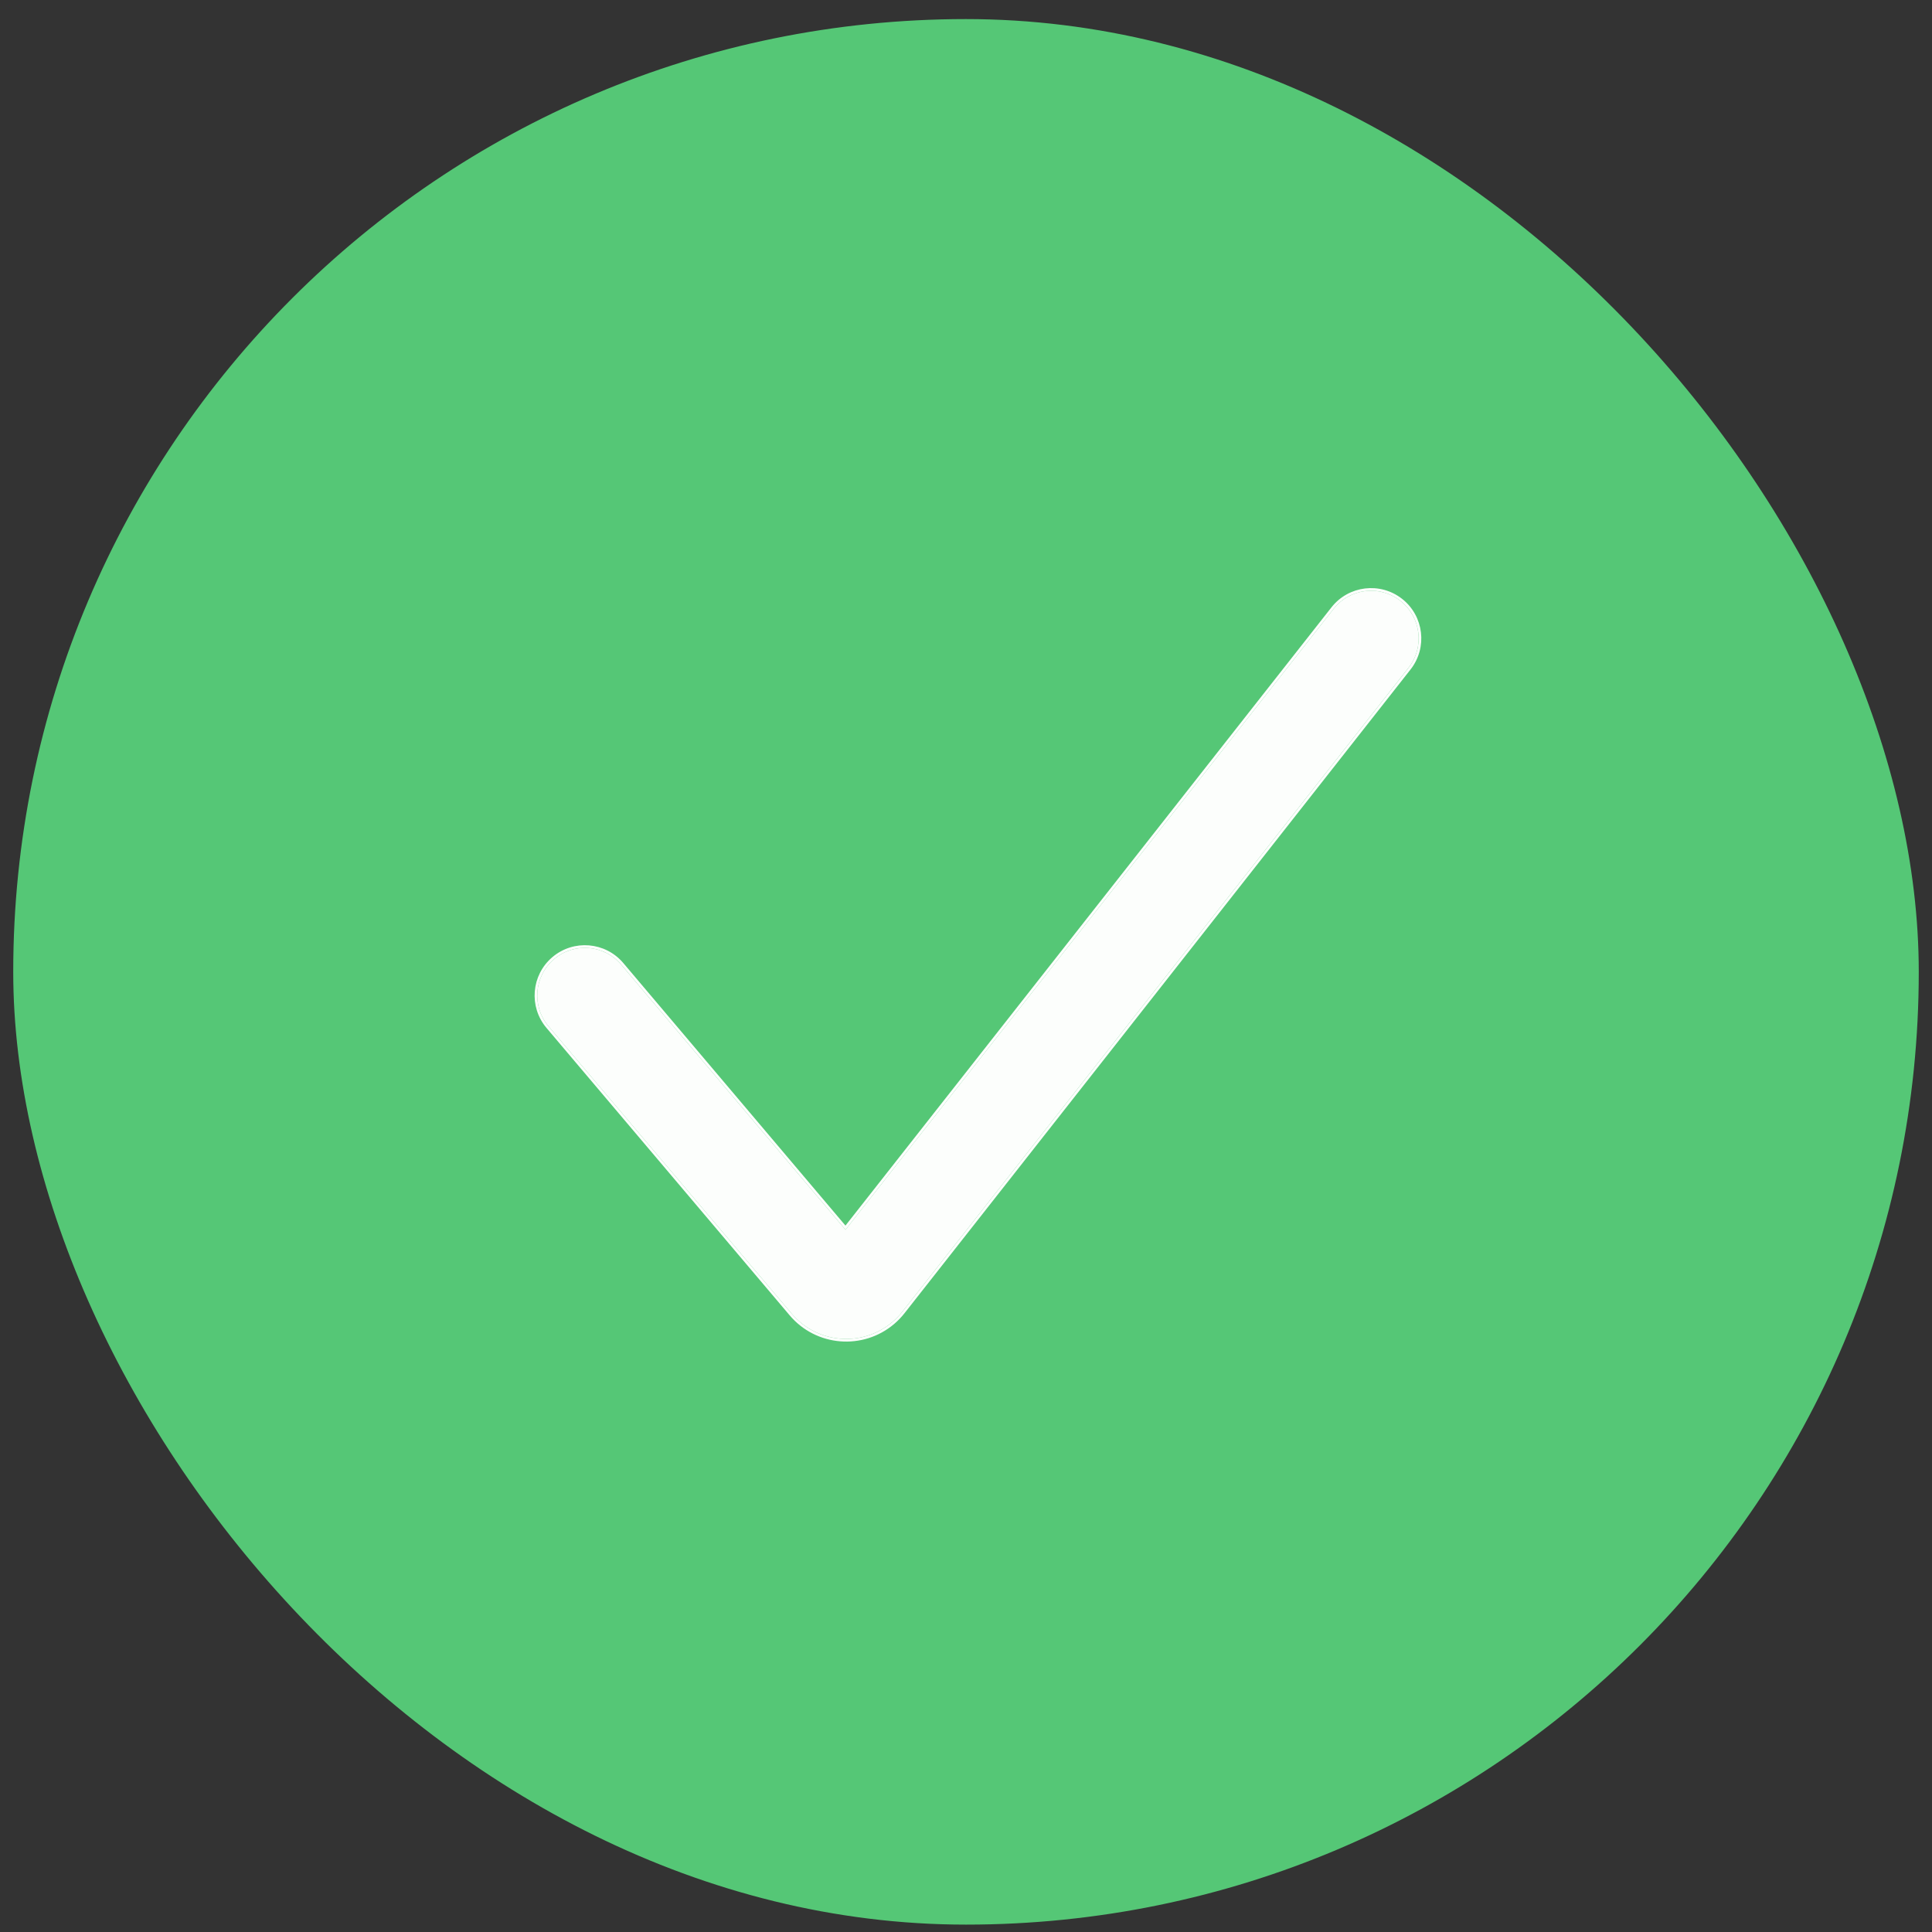
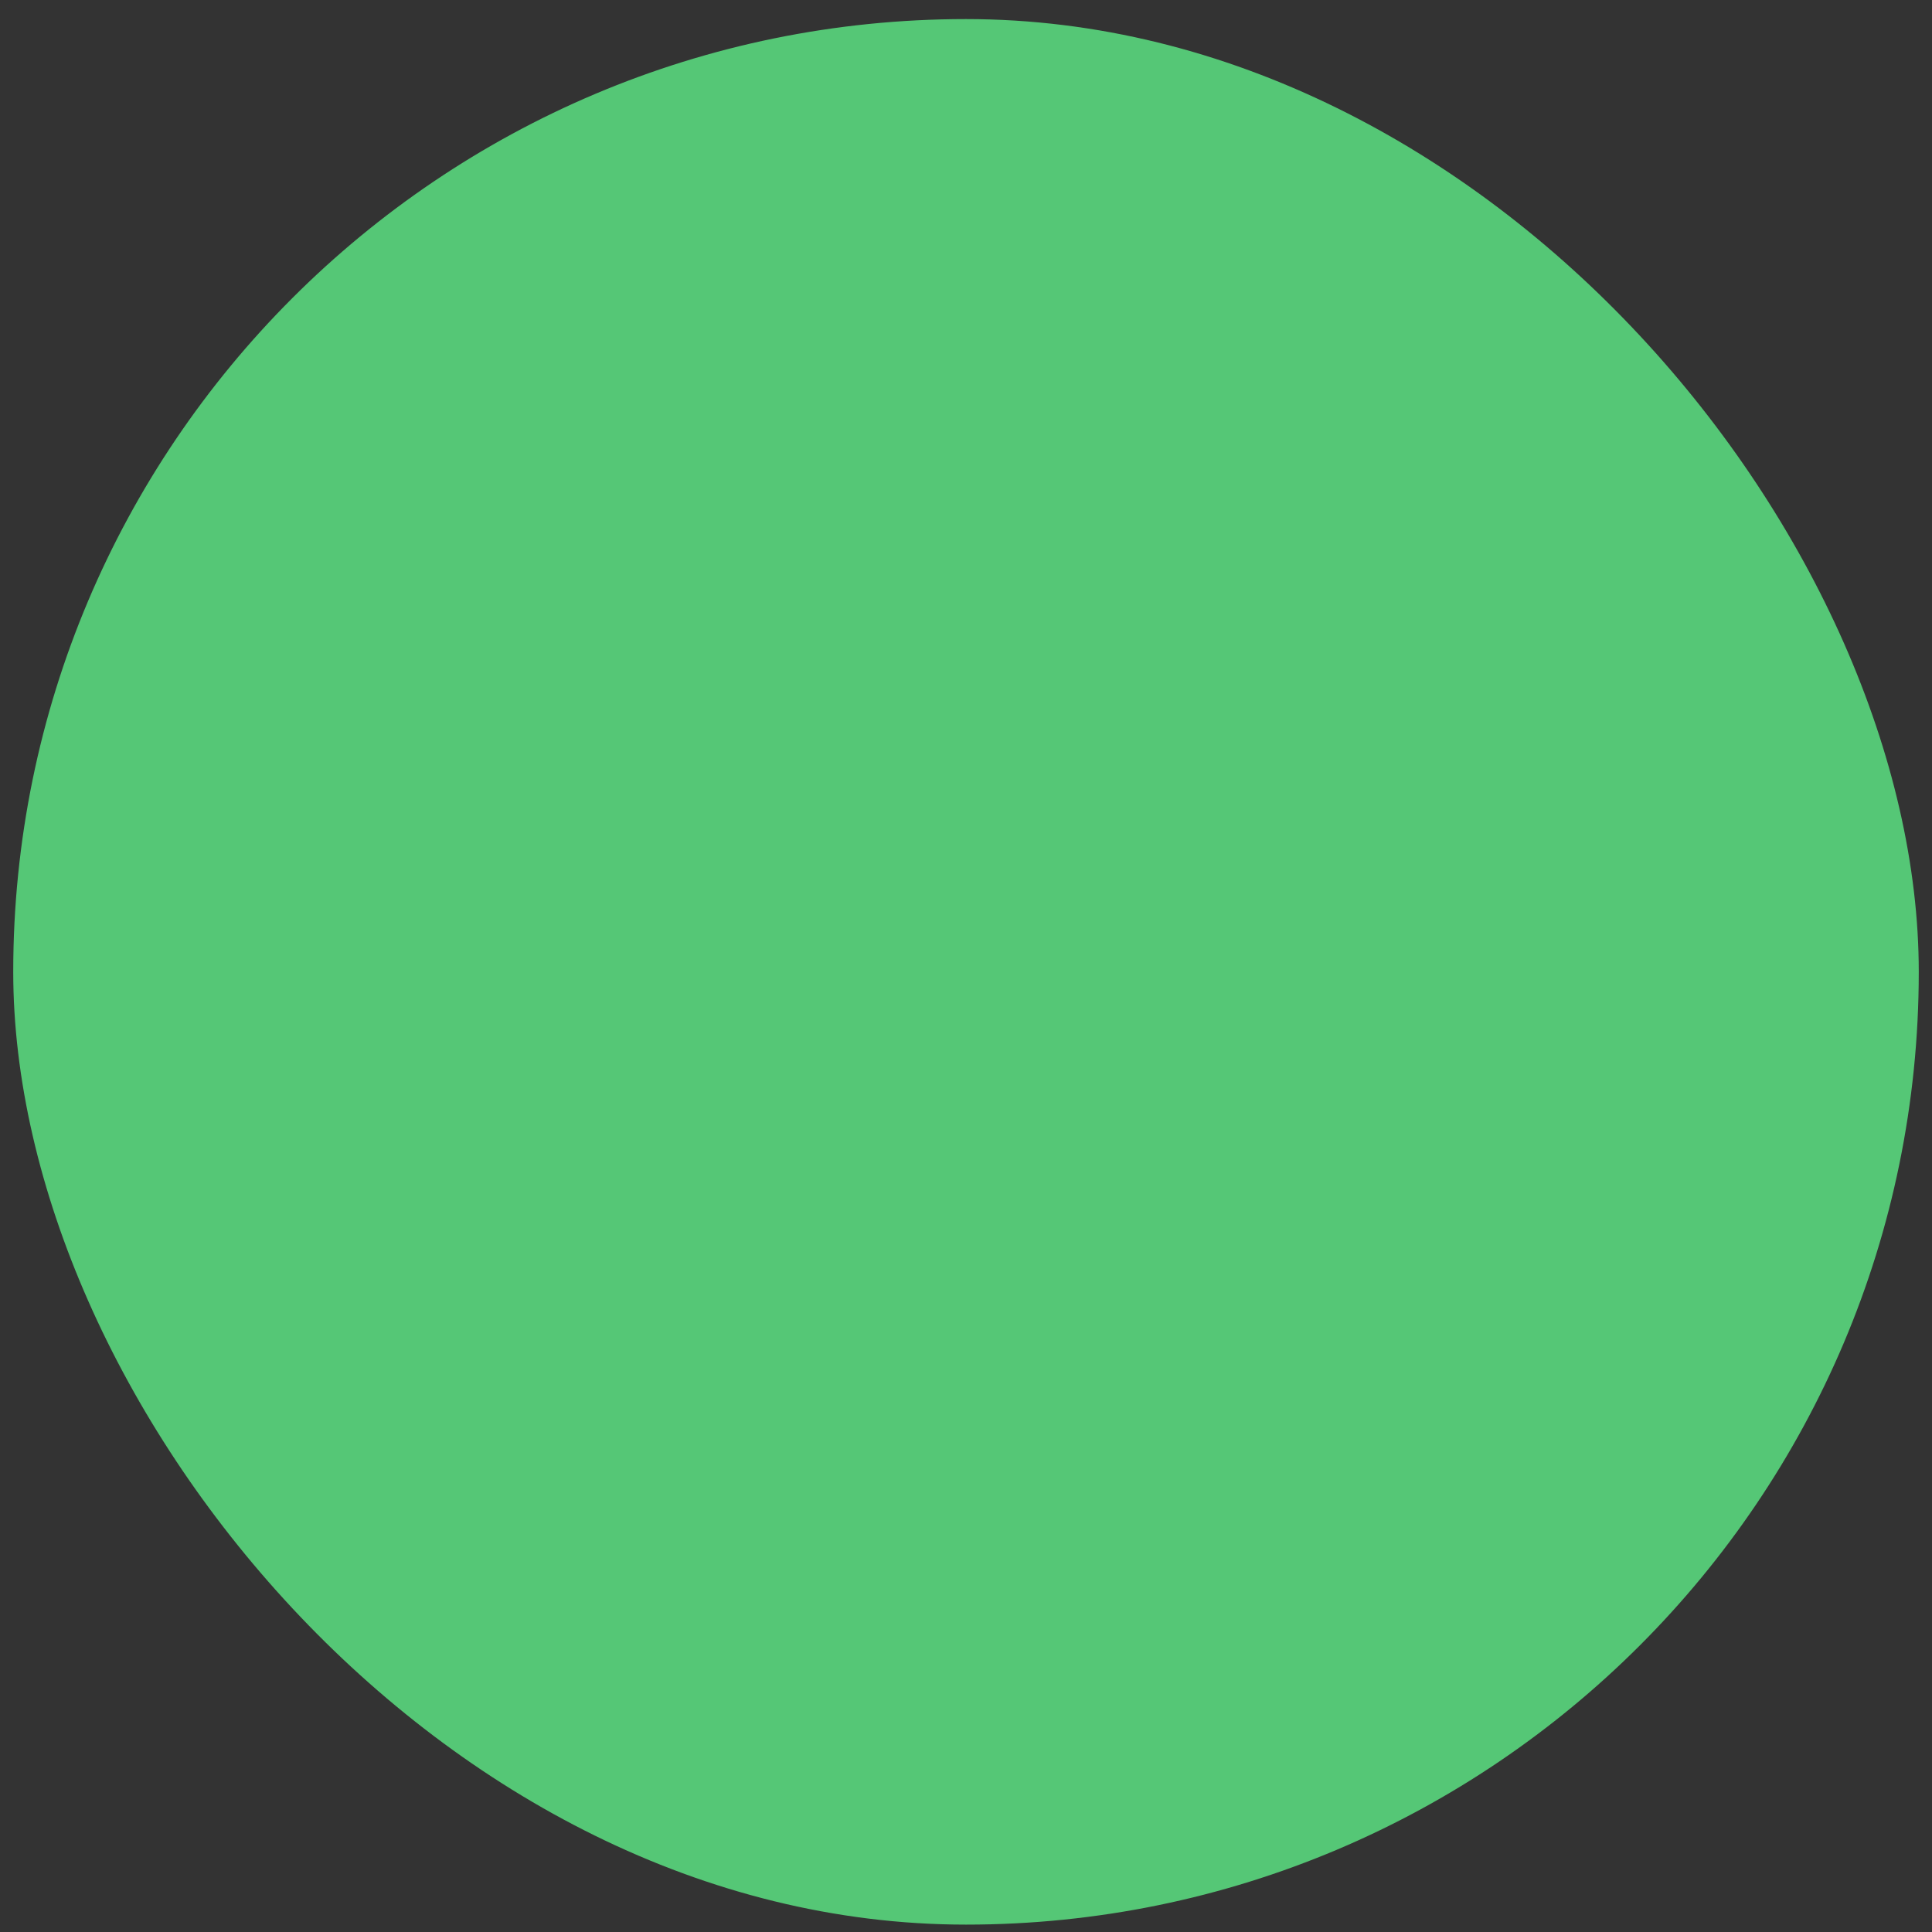
<svg xmlns="http://www.w3.org/2000/svg" width="73" height="73" viewBox="0 0 73 73" fill="none">
  <rect x="0" y="0" width="73" height="73" fill="#333333" stroke="none" />
  <rect x="0.5" y="0.721" width="72" height="72" rx="36" fill="#55C776" />
-   <path d="M50.388 23.009C51.002 22.227 52.134 22.092 52.916 22.706C53.697 23.32 53.833 24.452 53.218 25.234L34.097 49.559C33.984 49.703 33.857 49.834 33.718 49.952C32.58 50.915 30.876 50.773 29.913 49.635L20.726 38.777C20.084 38.018 20.178 36.883 20.937 36.24C21.696 35.598 22.832 35.693 23.474 36.452L31.948 46.467L50.388 23.009Z" fill="white" fill-opacity="0.98" />
-   <path d="M52.947 22.667C52.143 22.035 50.98 22.175 50.349 22.978L31.947 46.388L23.512 36.419C22.852 35.64 21.685 35.542 20.905 36.202C20.125 36.862 20.028 38.03 20.688 38.809L29.875 49.667C30.856 50.827 32.591 50.971 33.751 49.99C33.892 49.87 34.021 49.736 34.136 49.59L53.258 25.265C53.889 24.461 53.75 23.298 52.947 22.667Z" stroke="white" stroke-opacity="0.98" stroke-width="0.1" />
</svg>